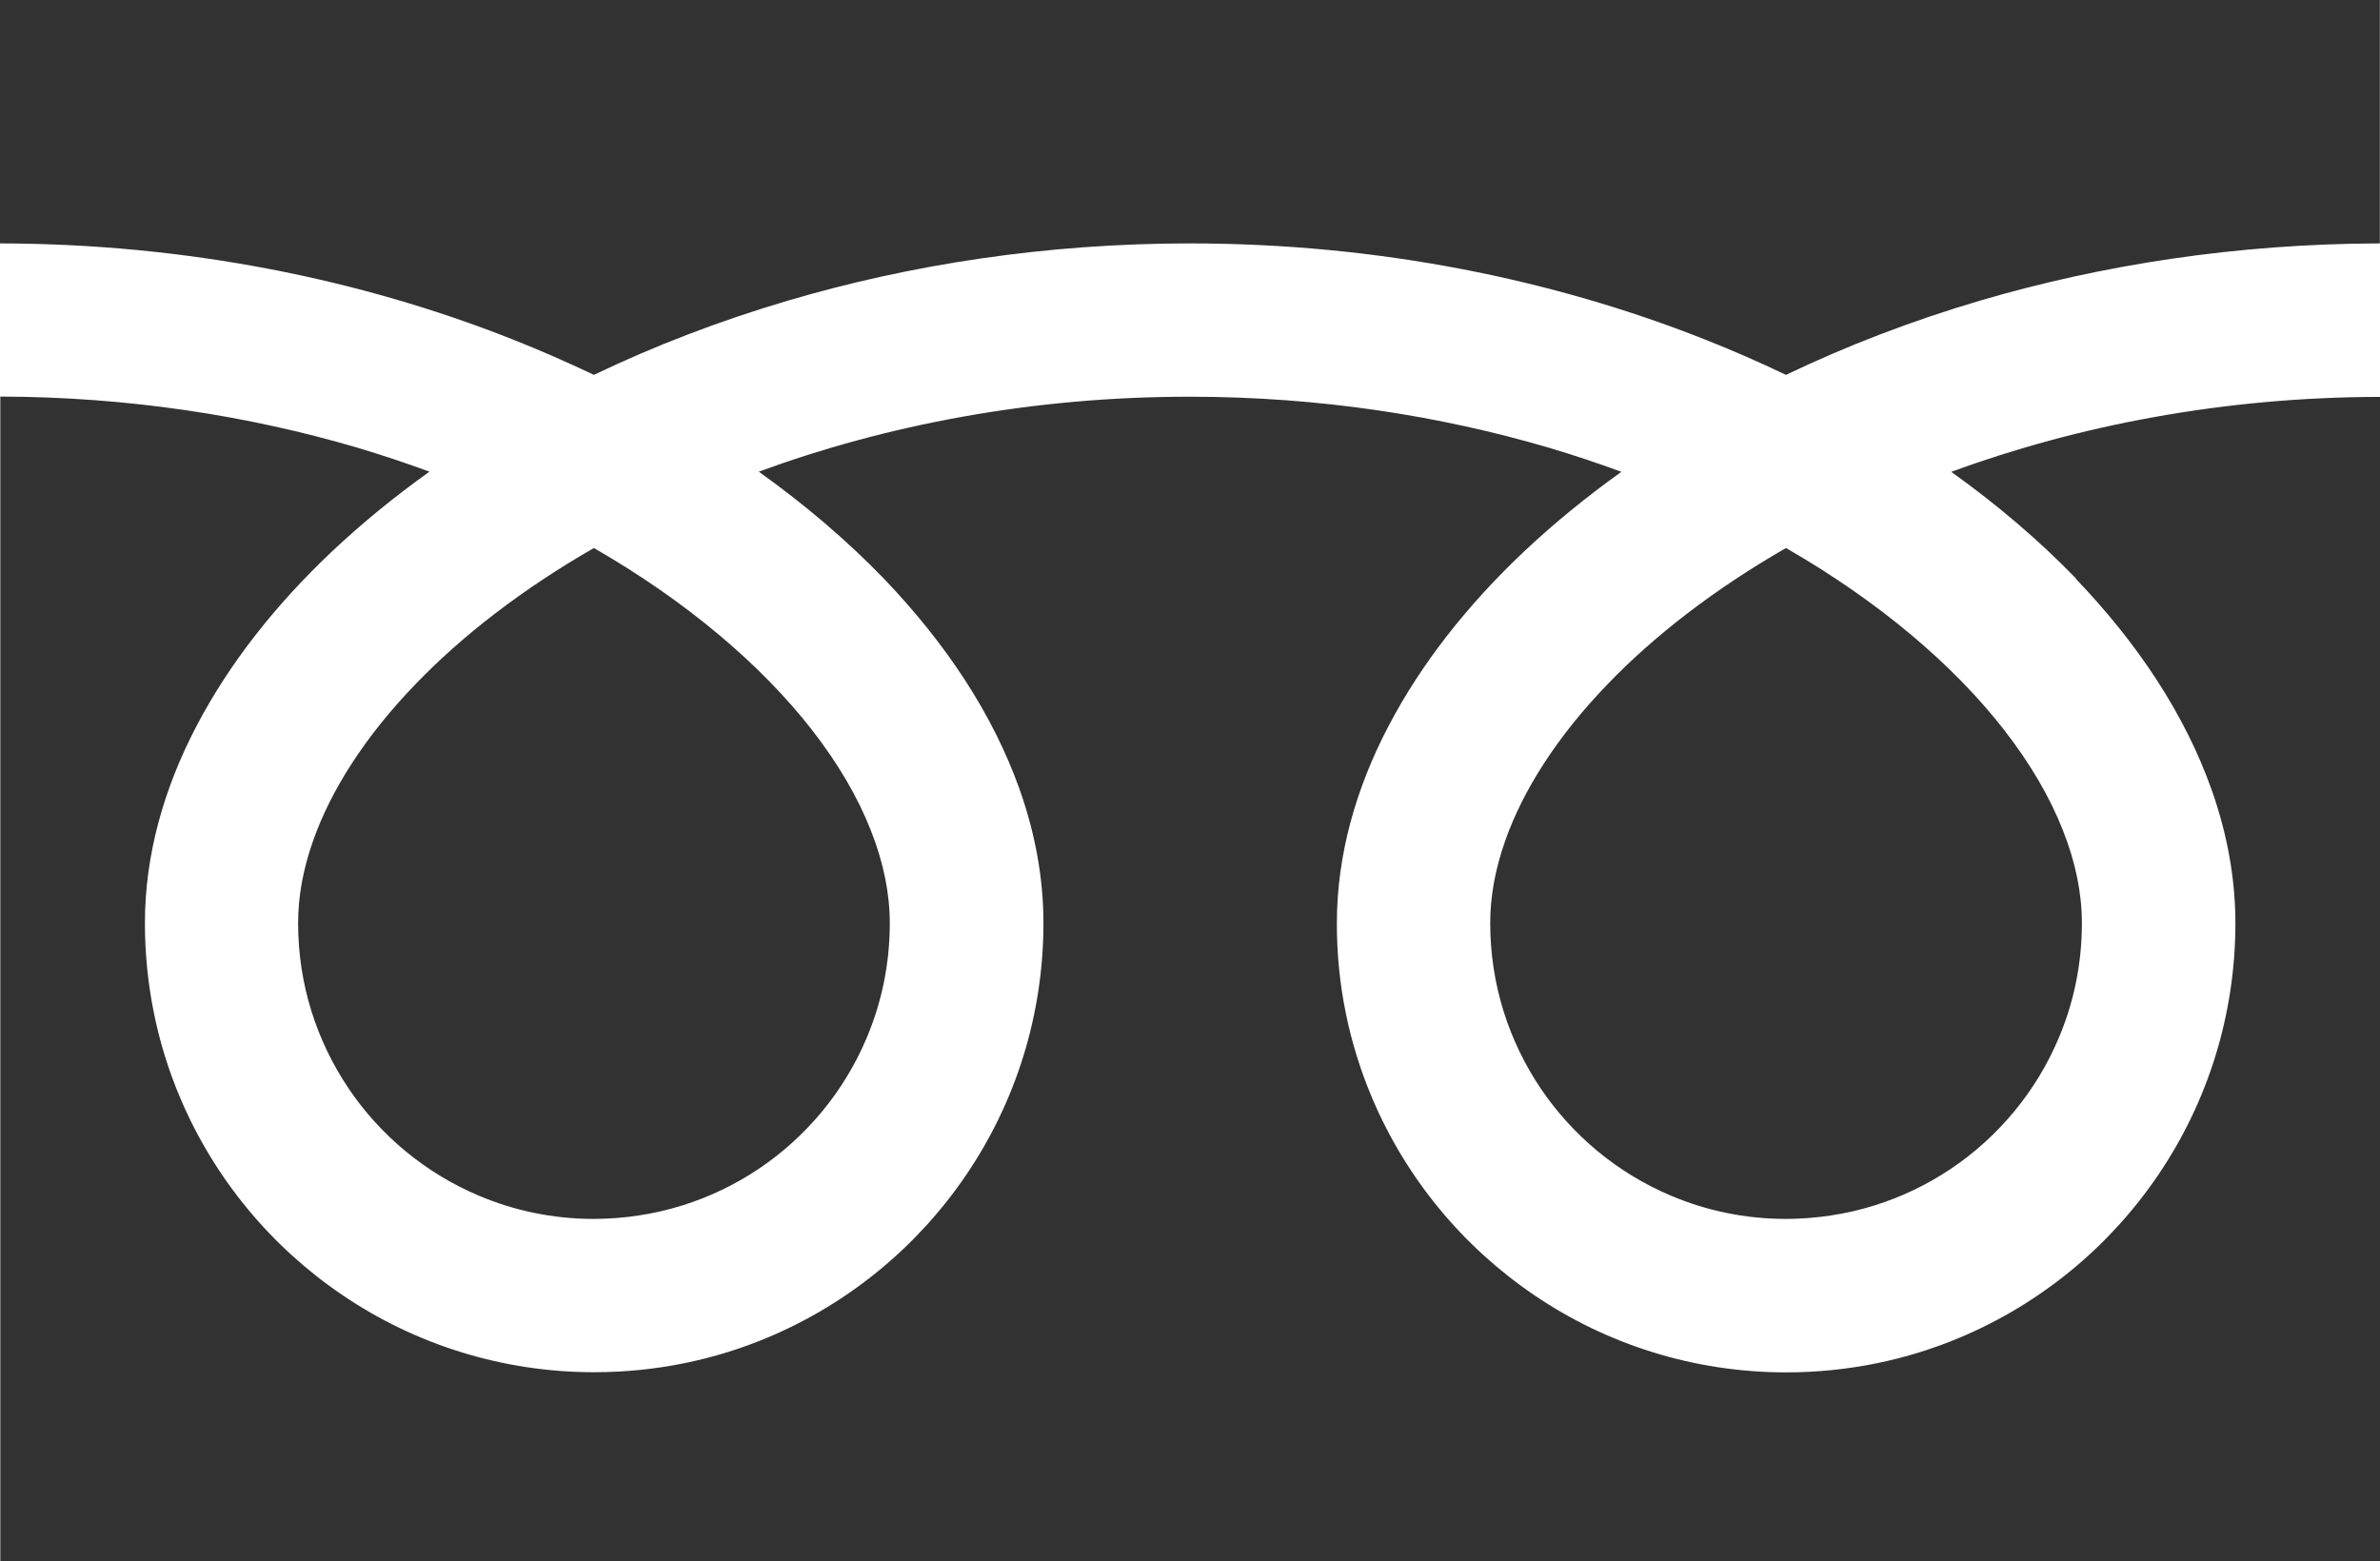
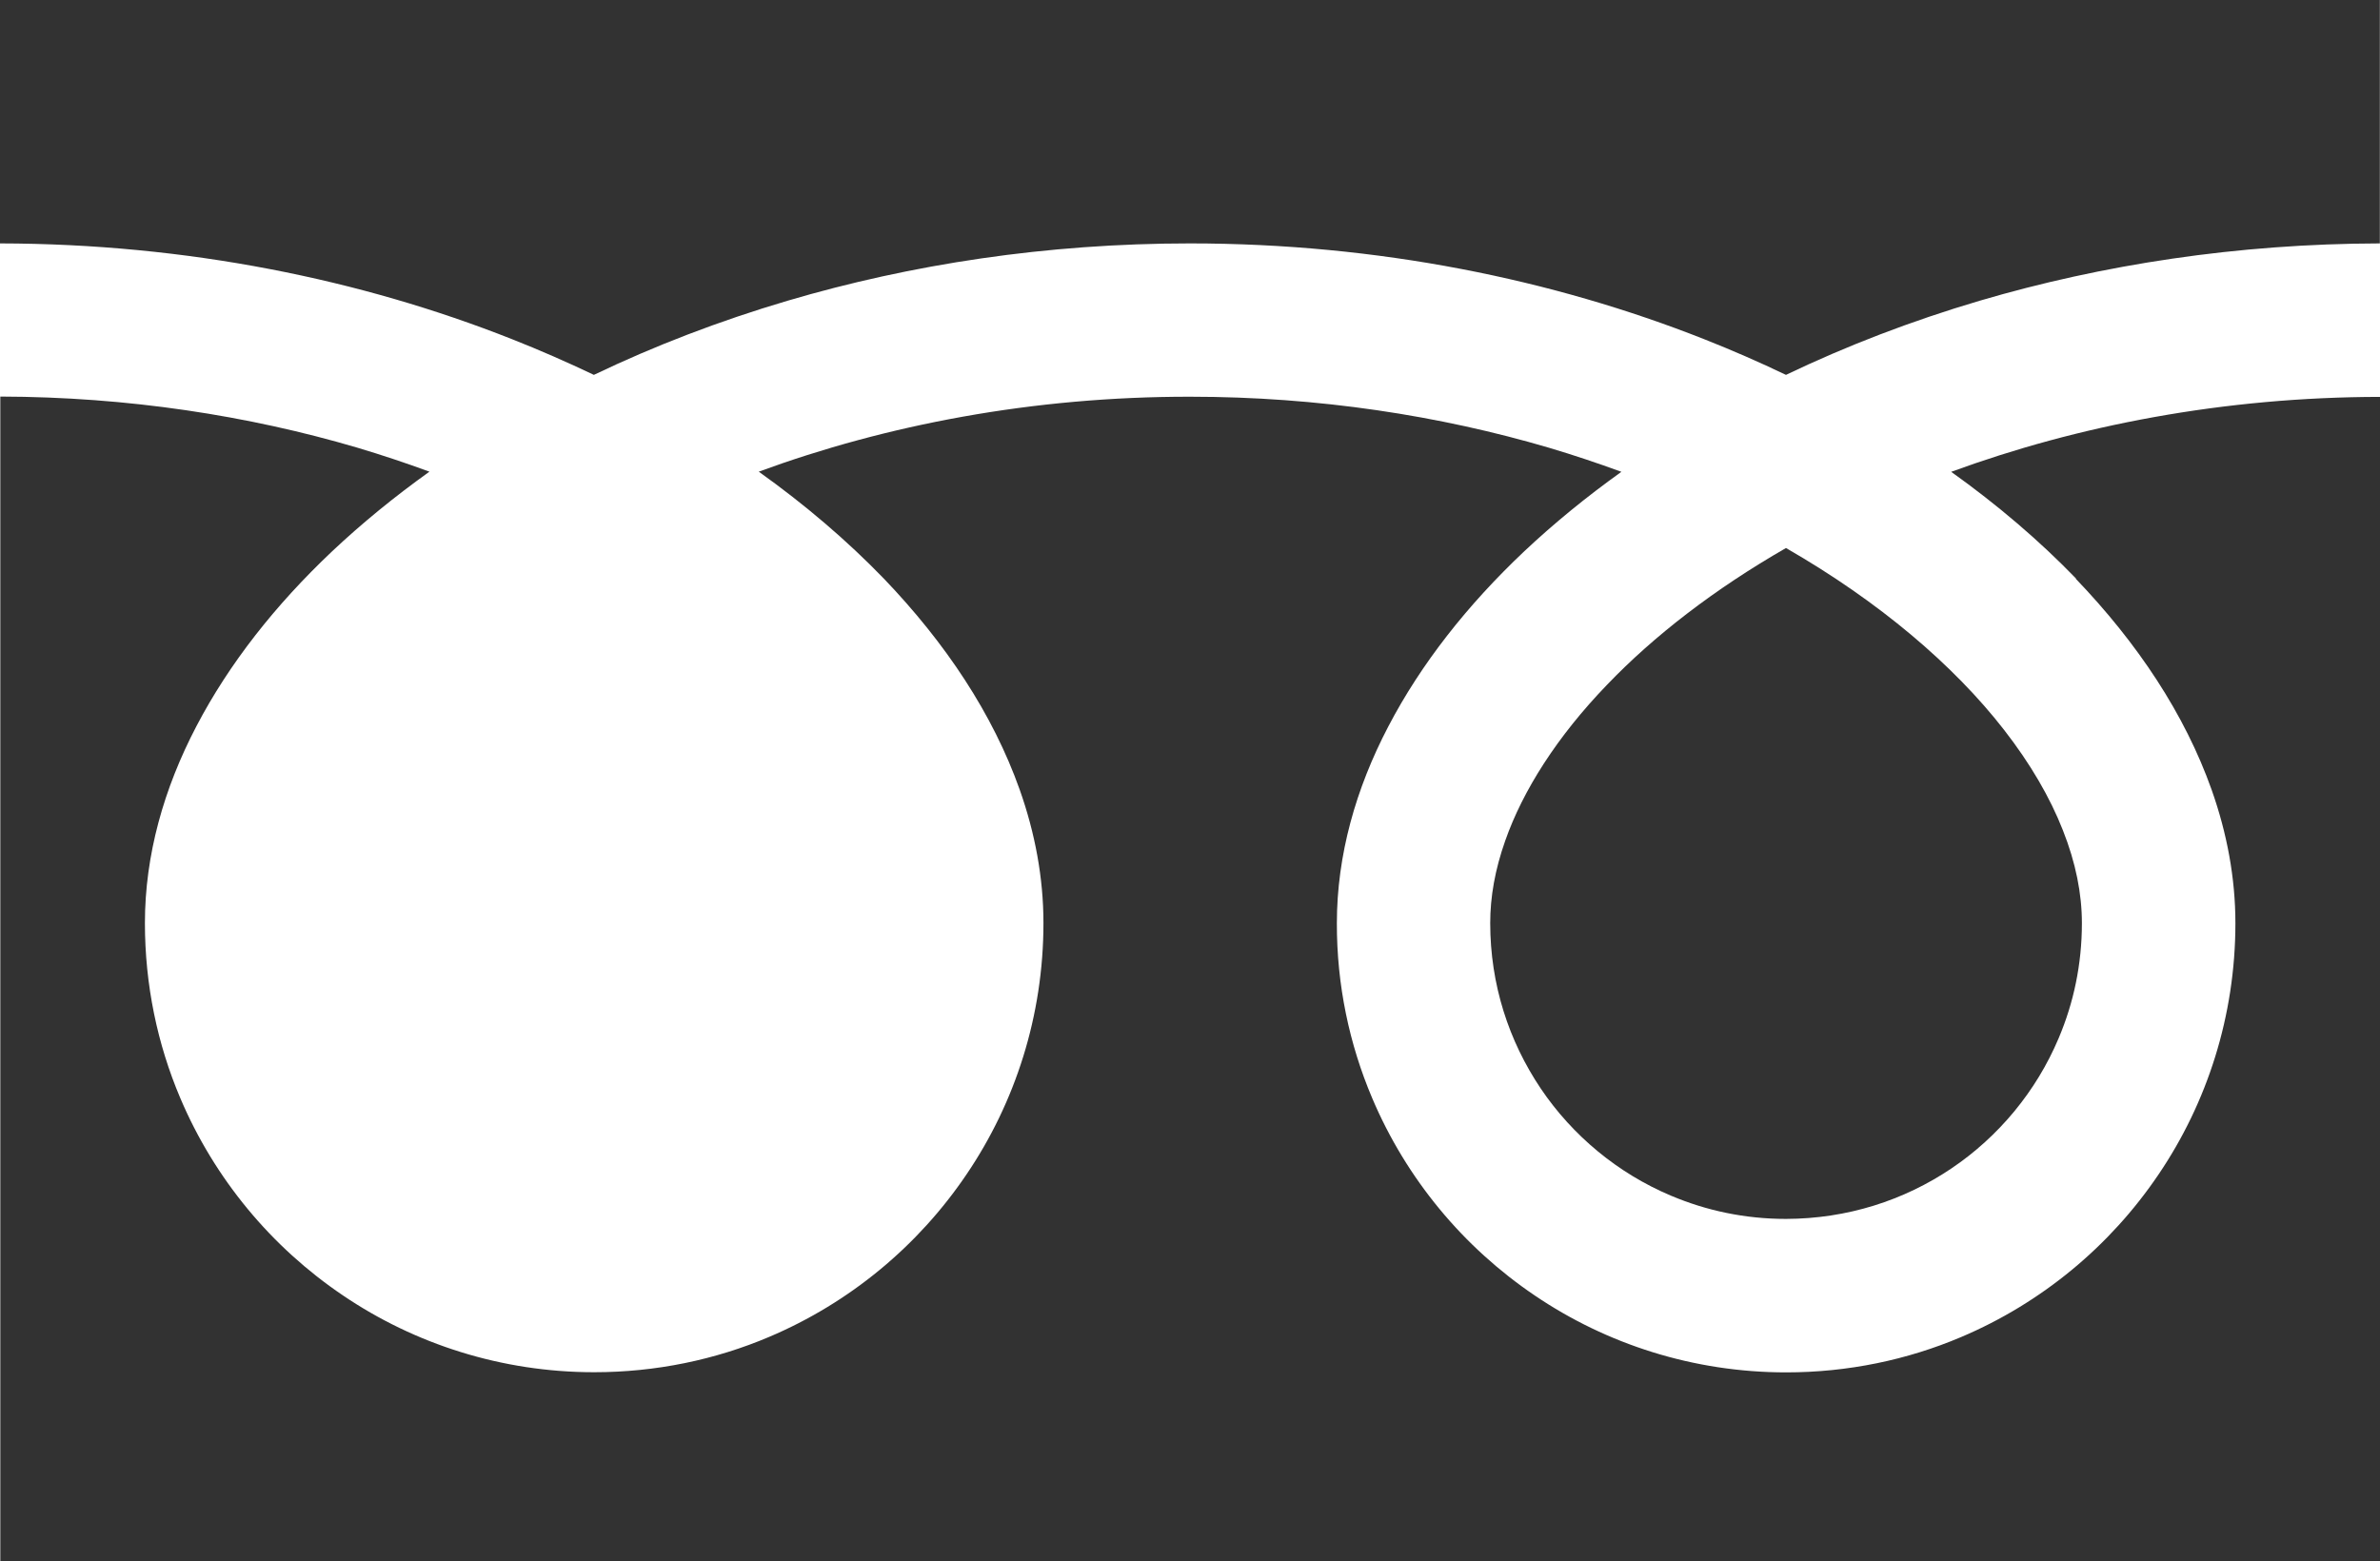
<svg xmlns="http://www.w3.org/2000/svg" id="_レイヤー_2" data-name="レイヤー 2" viewBox="0 0 15.241 10">
  <defs>
    <style>
      .cls-1 {
        fill: #323232;
      }
    </style>
  </defs>
  <g id="_2" data-name="2">
    <g>
      <path class="cls-1" d="M0,0v1.559c1.2.002,2.315.232,3.278.613.18.071.355.148.525.229.386-.185.801-.345,1.241-.475.789-.233,1.658-.367,2.576-.367,1.205,0,2.325.231,3.292.613.18.071.356.148.525.229.386-.185.801-.345,1.241-.475.785-.231,1.649-.365,2.562-.367V0H0Z" />
      <path class="cls-1" d="M9.543,5.912c0.0.394.119.755.323,1.059.204.303.495.544.834.687.227.096.474.149.737.149.394-.001.756-.119,1.059-.323.303-.204.544-.495.687-.834.096-.226.149-.474.149-.737,0-.188-.039-.387-.122-.596-.082-.209-.208-.426-.377-.643-.321-.413-.799-.821-1.396-1.164-.458.263-.846.563-1.146.876-.32.332-.539.677-.652.999-.065.184-.096.359-.096.527Z" />
      <path class="cls-1" d="M13.292,3.706c.397.414.699.868.871,1.353.098.277.152.564.152.854 0.0.594-.181,1.15-.492,1.609-.31.459-.748.823-1.265,1.042-.344.146-.724.226-1.12.226-.594,0-1.15-.181-1.609-.492-.459-.31-.823-.748-1.042-1.265-.146-.344-.227-.724-.226-1.12,0-.435.121-.862.33-1.261.209-.4.505-.776.869-1.12.189-.178.398-.349.623-.51-.15-.055-.305-.107-.463-.154-.7-.206-1.477-.327-2.299-.327-1.008-.001-1.948.181-2.762.48.297.212.566.442.8.684.397.414.699.868.871,1.353.098.277.152.564.152.854 0.0.594-.181,1.15-.492,1.609-.31.459-.748.823-1.265,1.042-.344.146-.724.226-1.12.226-.594,0-1.15-.181-1.609-.492-.459-.31-.823-.748-1.042-1.265-.146-.344-.226-.724-.226-1.12,0-.435.121-.862.33-1.261.209-.4.505-.776.869-1.12.189-.178.398-.349.623-.51-.15-.055-.305-.107-.463-.154-.696-.205-1.468-.325-2.285-.327v7.458h15.241V2.542c-1.003.001-1.938.183-2.748.48.297.212.566.442.8.684Z" />
-       <path class="cls-1" d="M1.909,5.912c0.0.394.119.755.323,1.059.204.303.495.544.834.687.226.096.474.149.737.149.394-.001.756-.119,1.059-.323.303-.204.544-.495.687-.834.096-.226.149-.474.149-.737,0-.188-.039-.387-.122-.596-.082-.209-.208-.426-.377-.643-.322-.413-.799-.821-1.396-1.164-.458.263-.846.563-1.146.876-.32.332-.539.677-.652.999-.065.184-.096.359-.096.527Z" />
    </g>
  </g>
</svg>